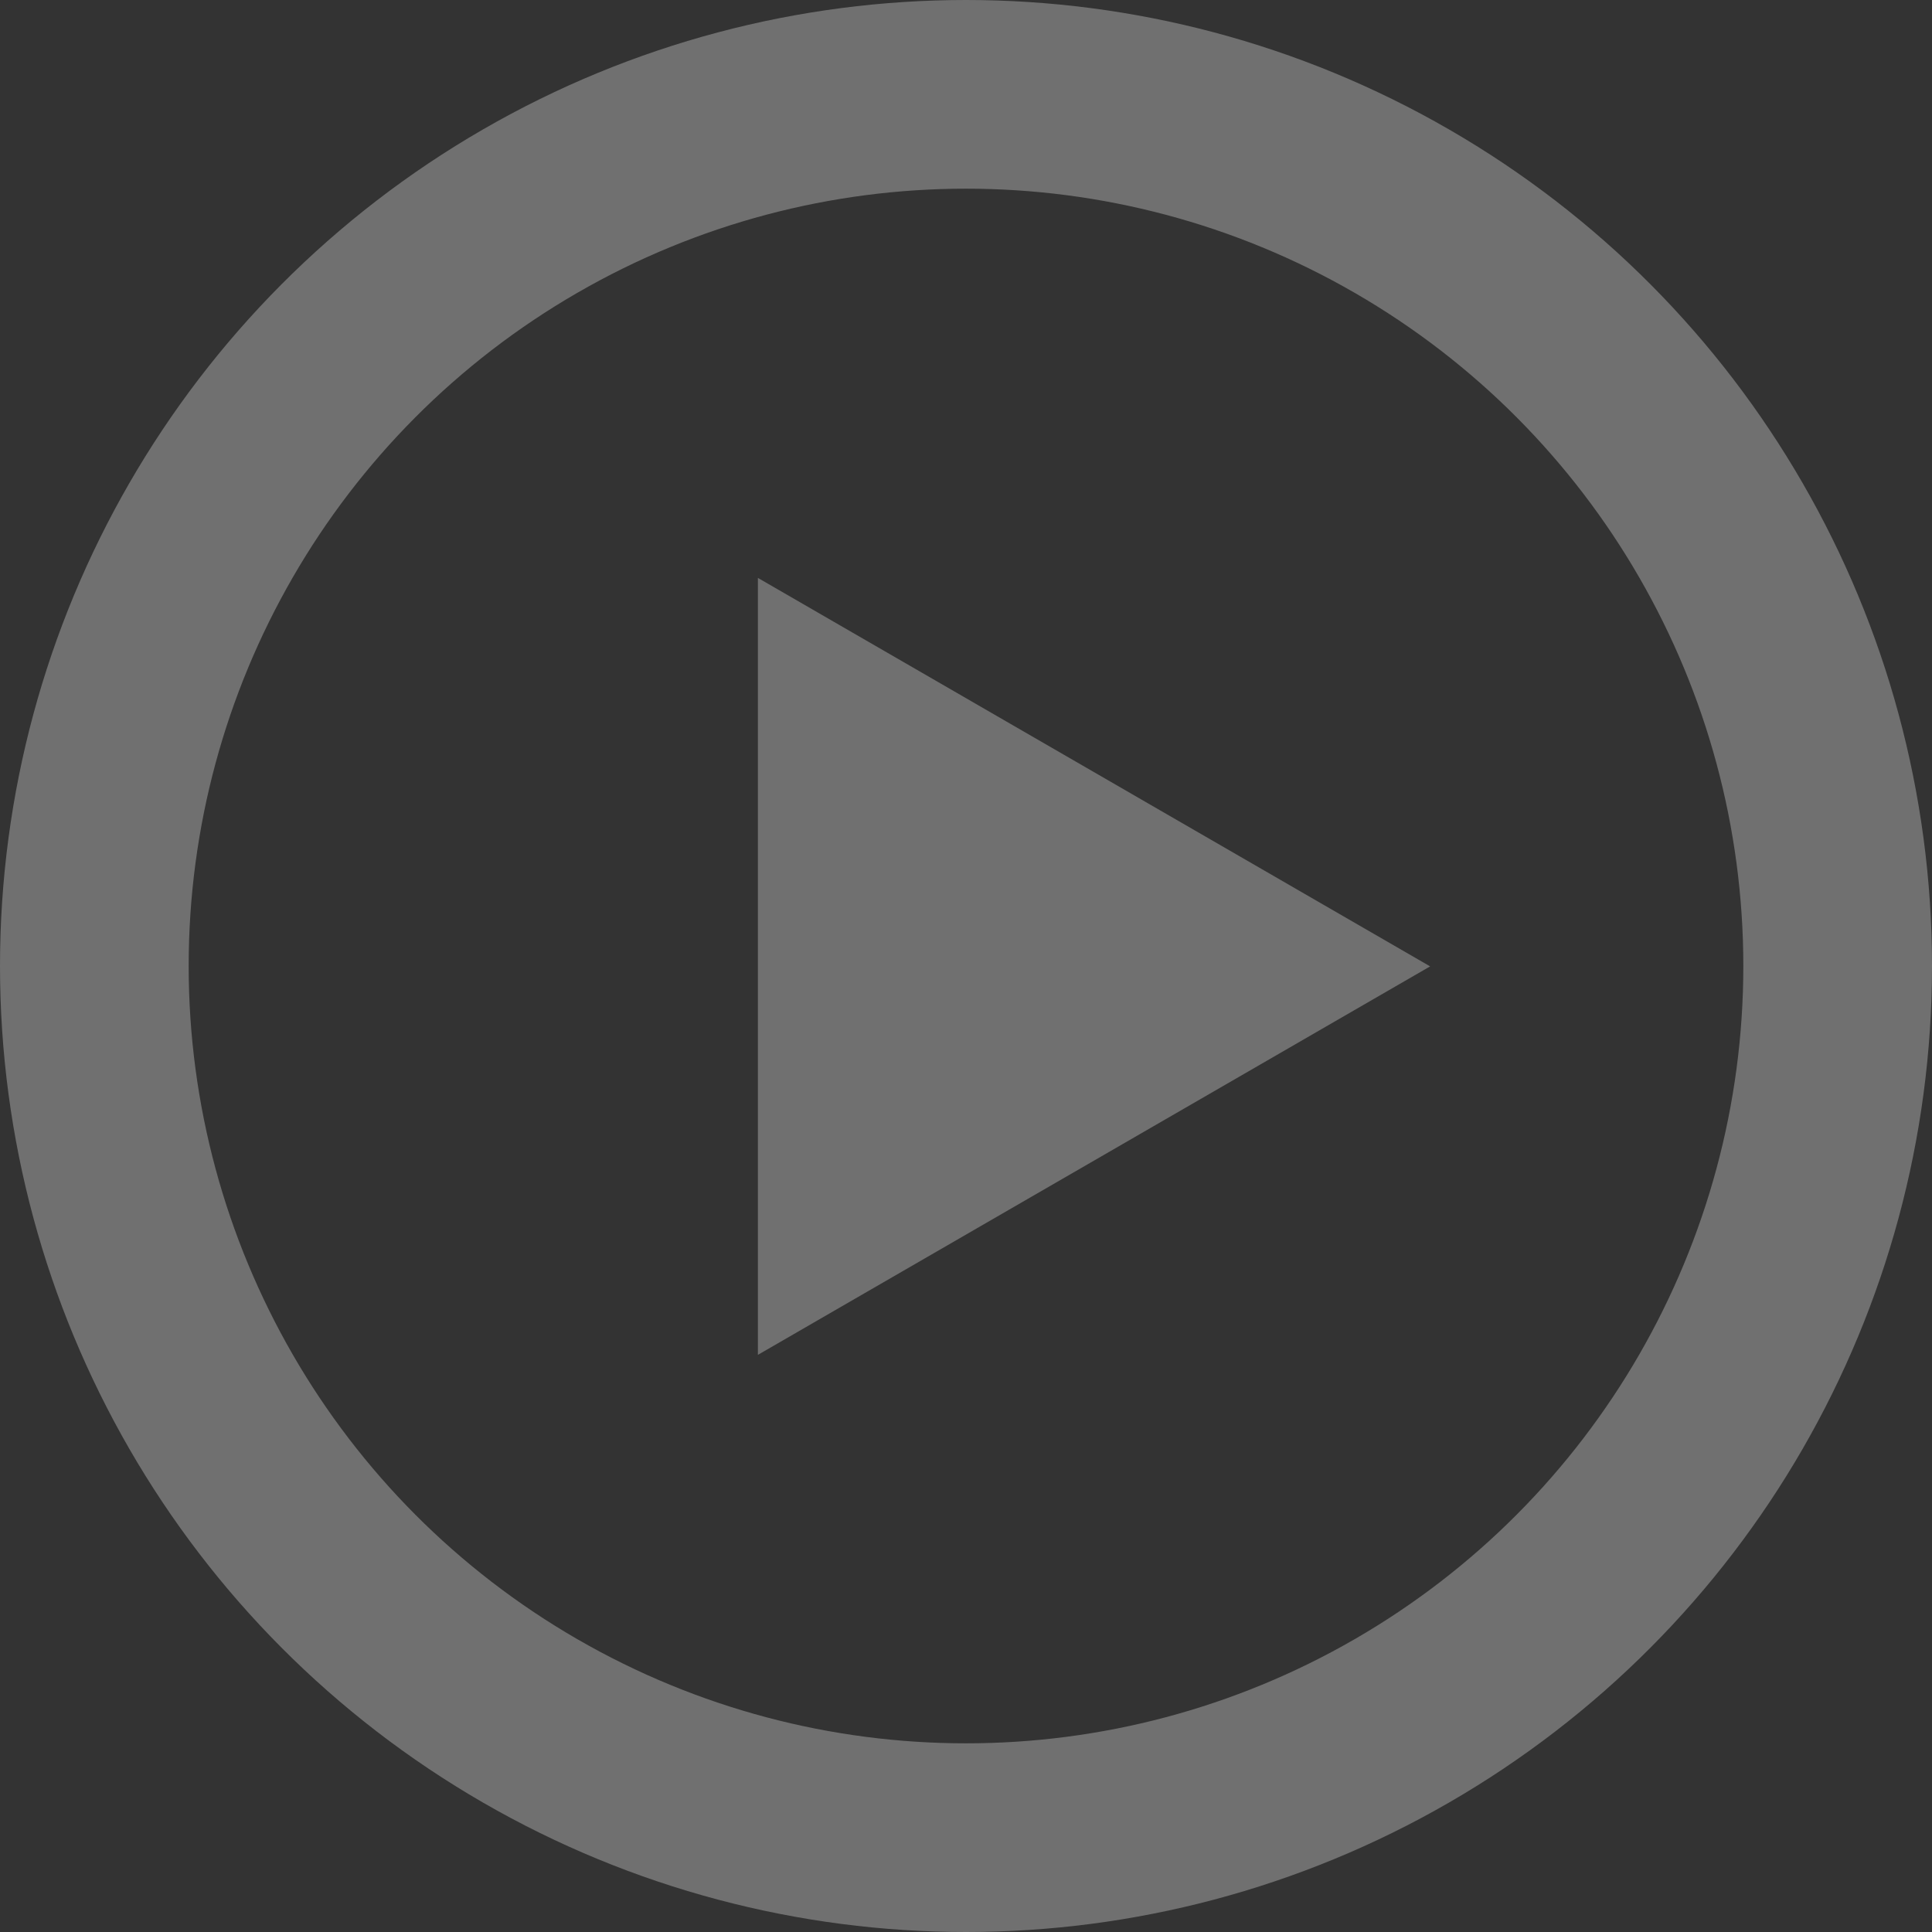
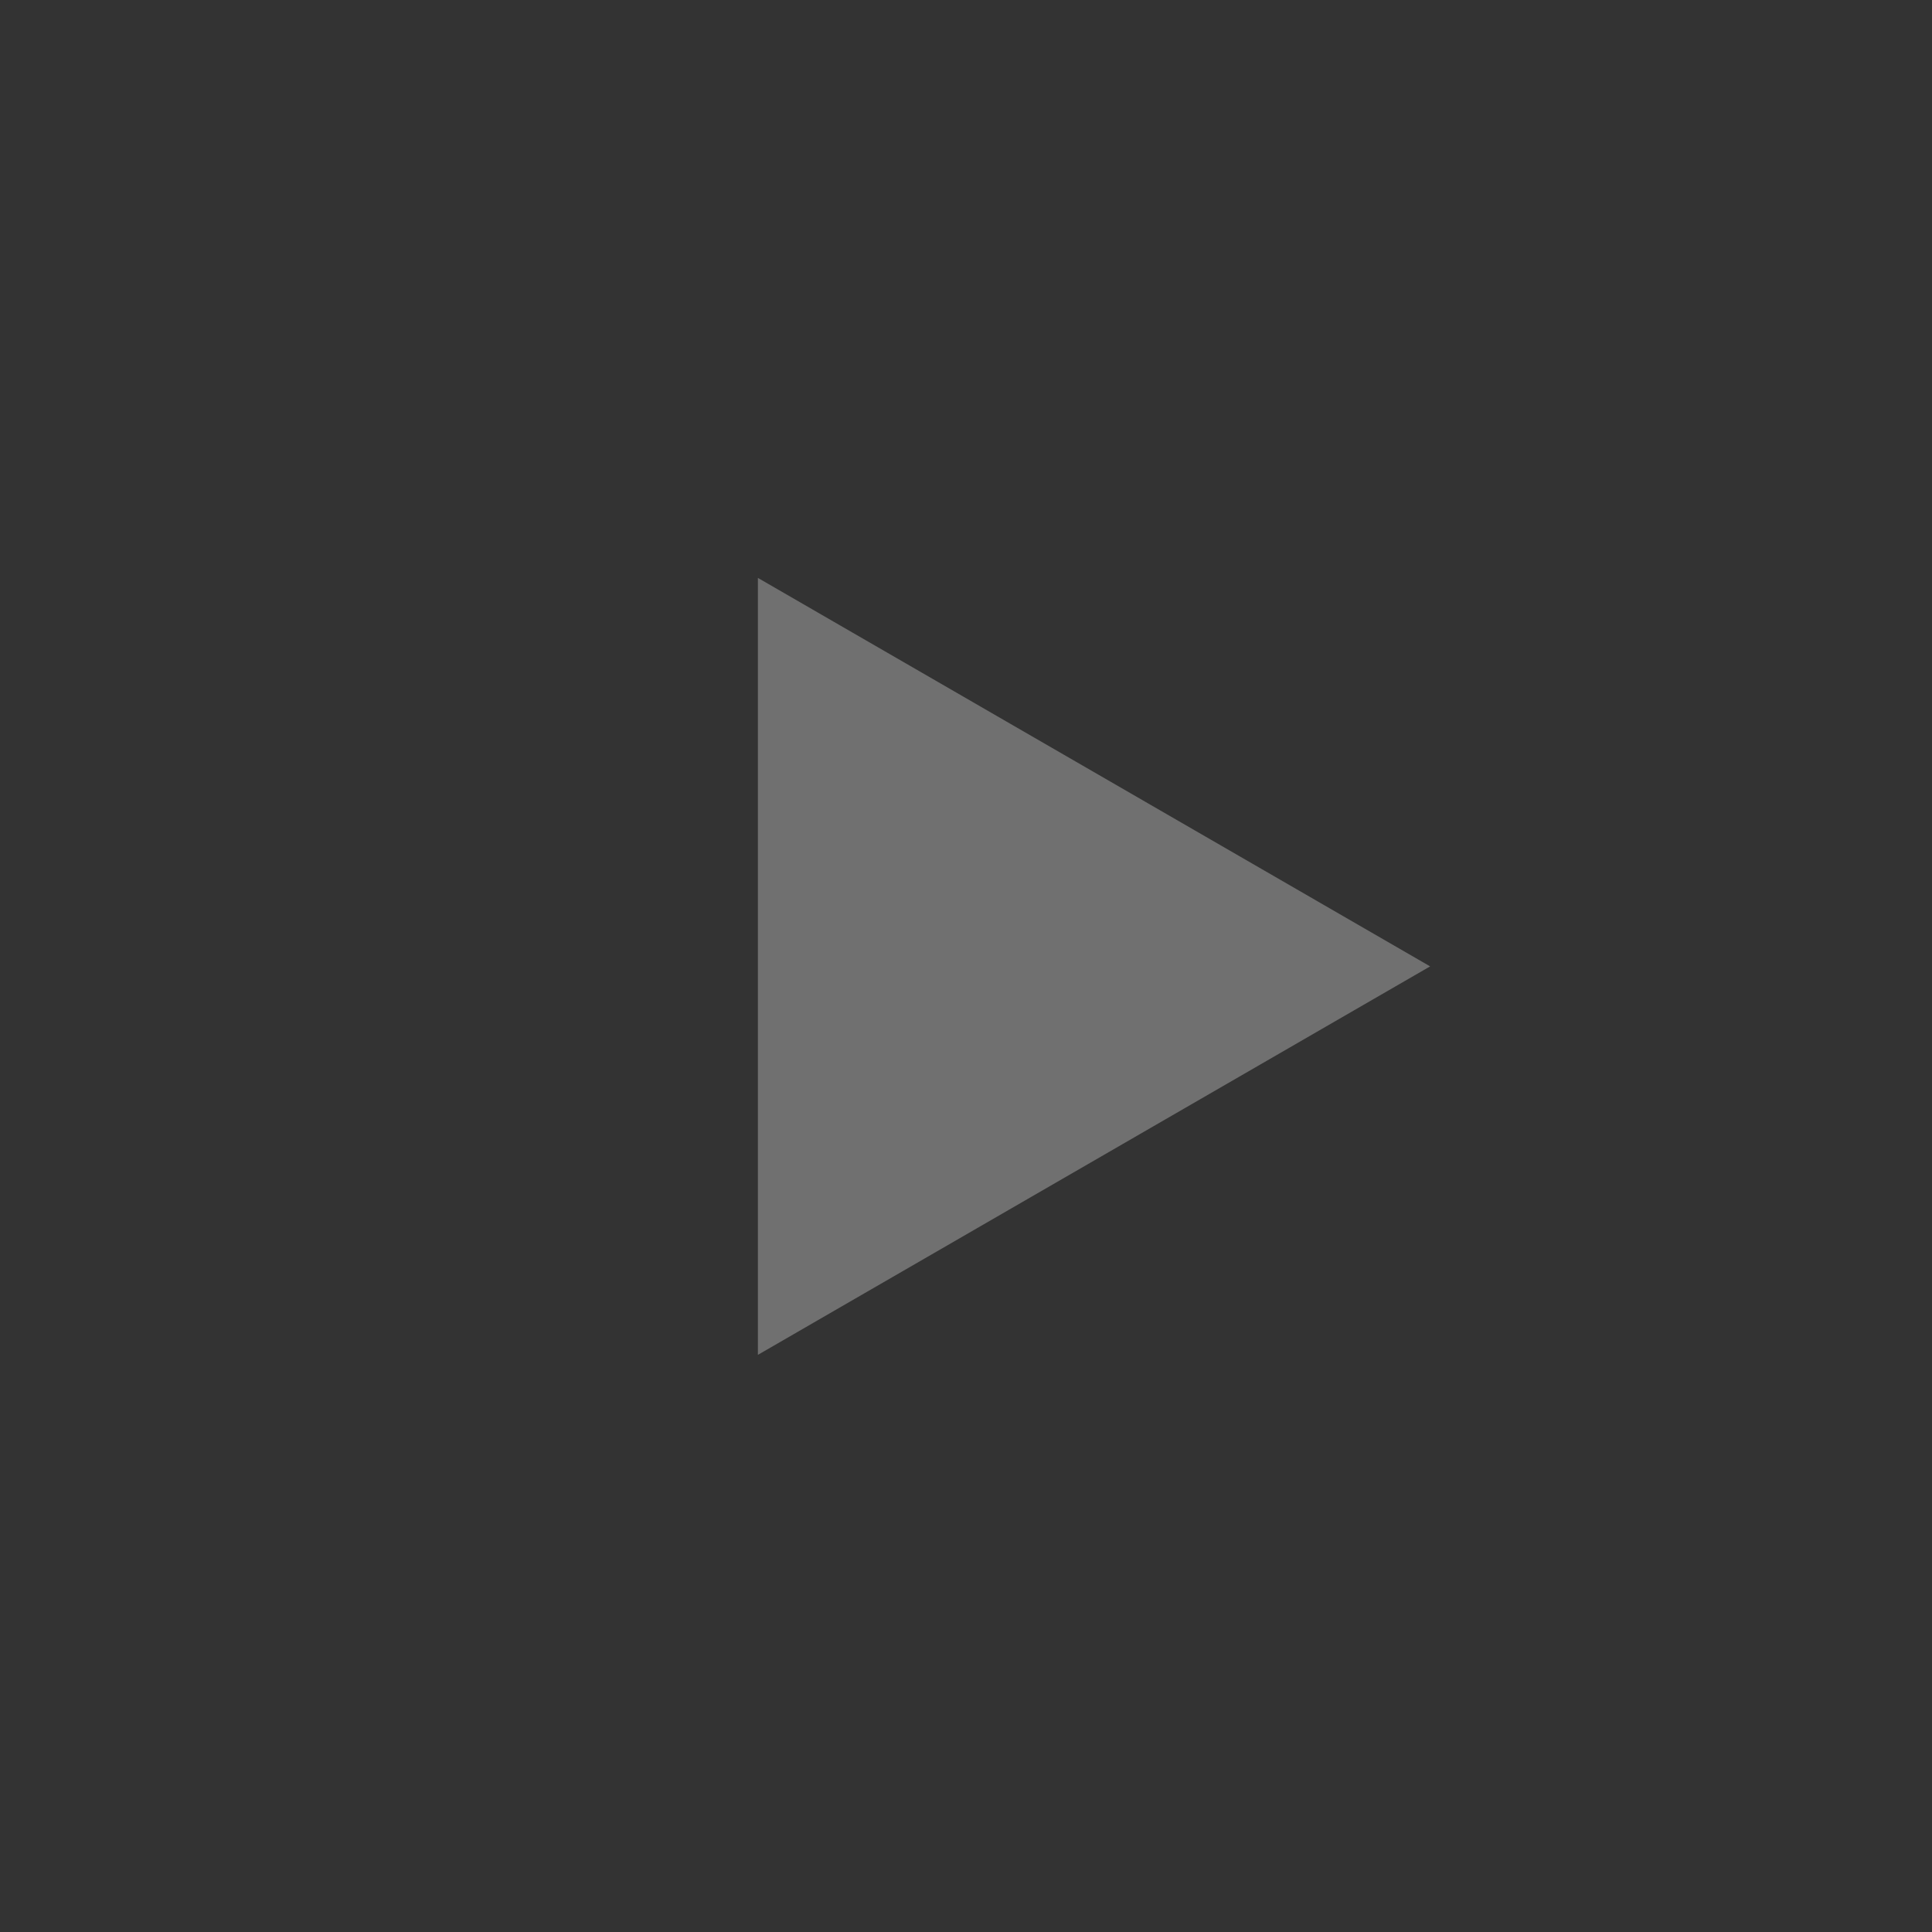
<svg xmlns="http://www.w3.org/2000/svg" id="a" width="102.4" height="102.4" viewBox="0 0 102.4 102.4">
  <rect x="0" y="0" width="102.4" height="102.4" fill="#333333" stroke="none" />
-   <path id="b" d="m75.8,51.22l-35.63,20.59V30.63l35.63,20.59Z" fill="#fff" isolation="isolate" opacity=".3" />
+   <path id="b" d="m75.8,51.22l-35.63,20.59V30.63Z" fill="#fff" isolation="isolate" opacity=".3" />
  <g id="c" opacity=".3">
    <circle cx="51.2" cy="51.2" r="48.71" fill="none" />
-     <circle cx="51.2" cy="51.2" r="46.2" fill="none" stroke="#fff" stroke-width="10" />
  </g>
</svg>